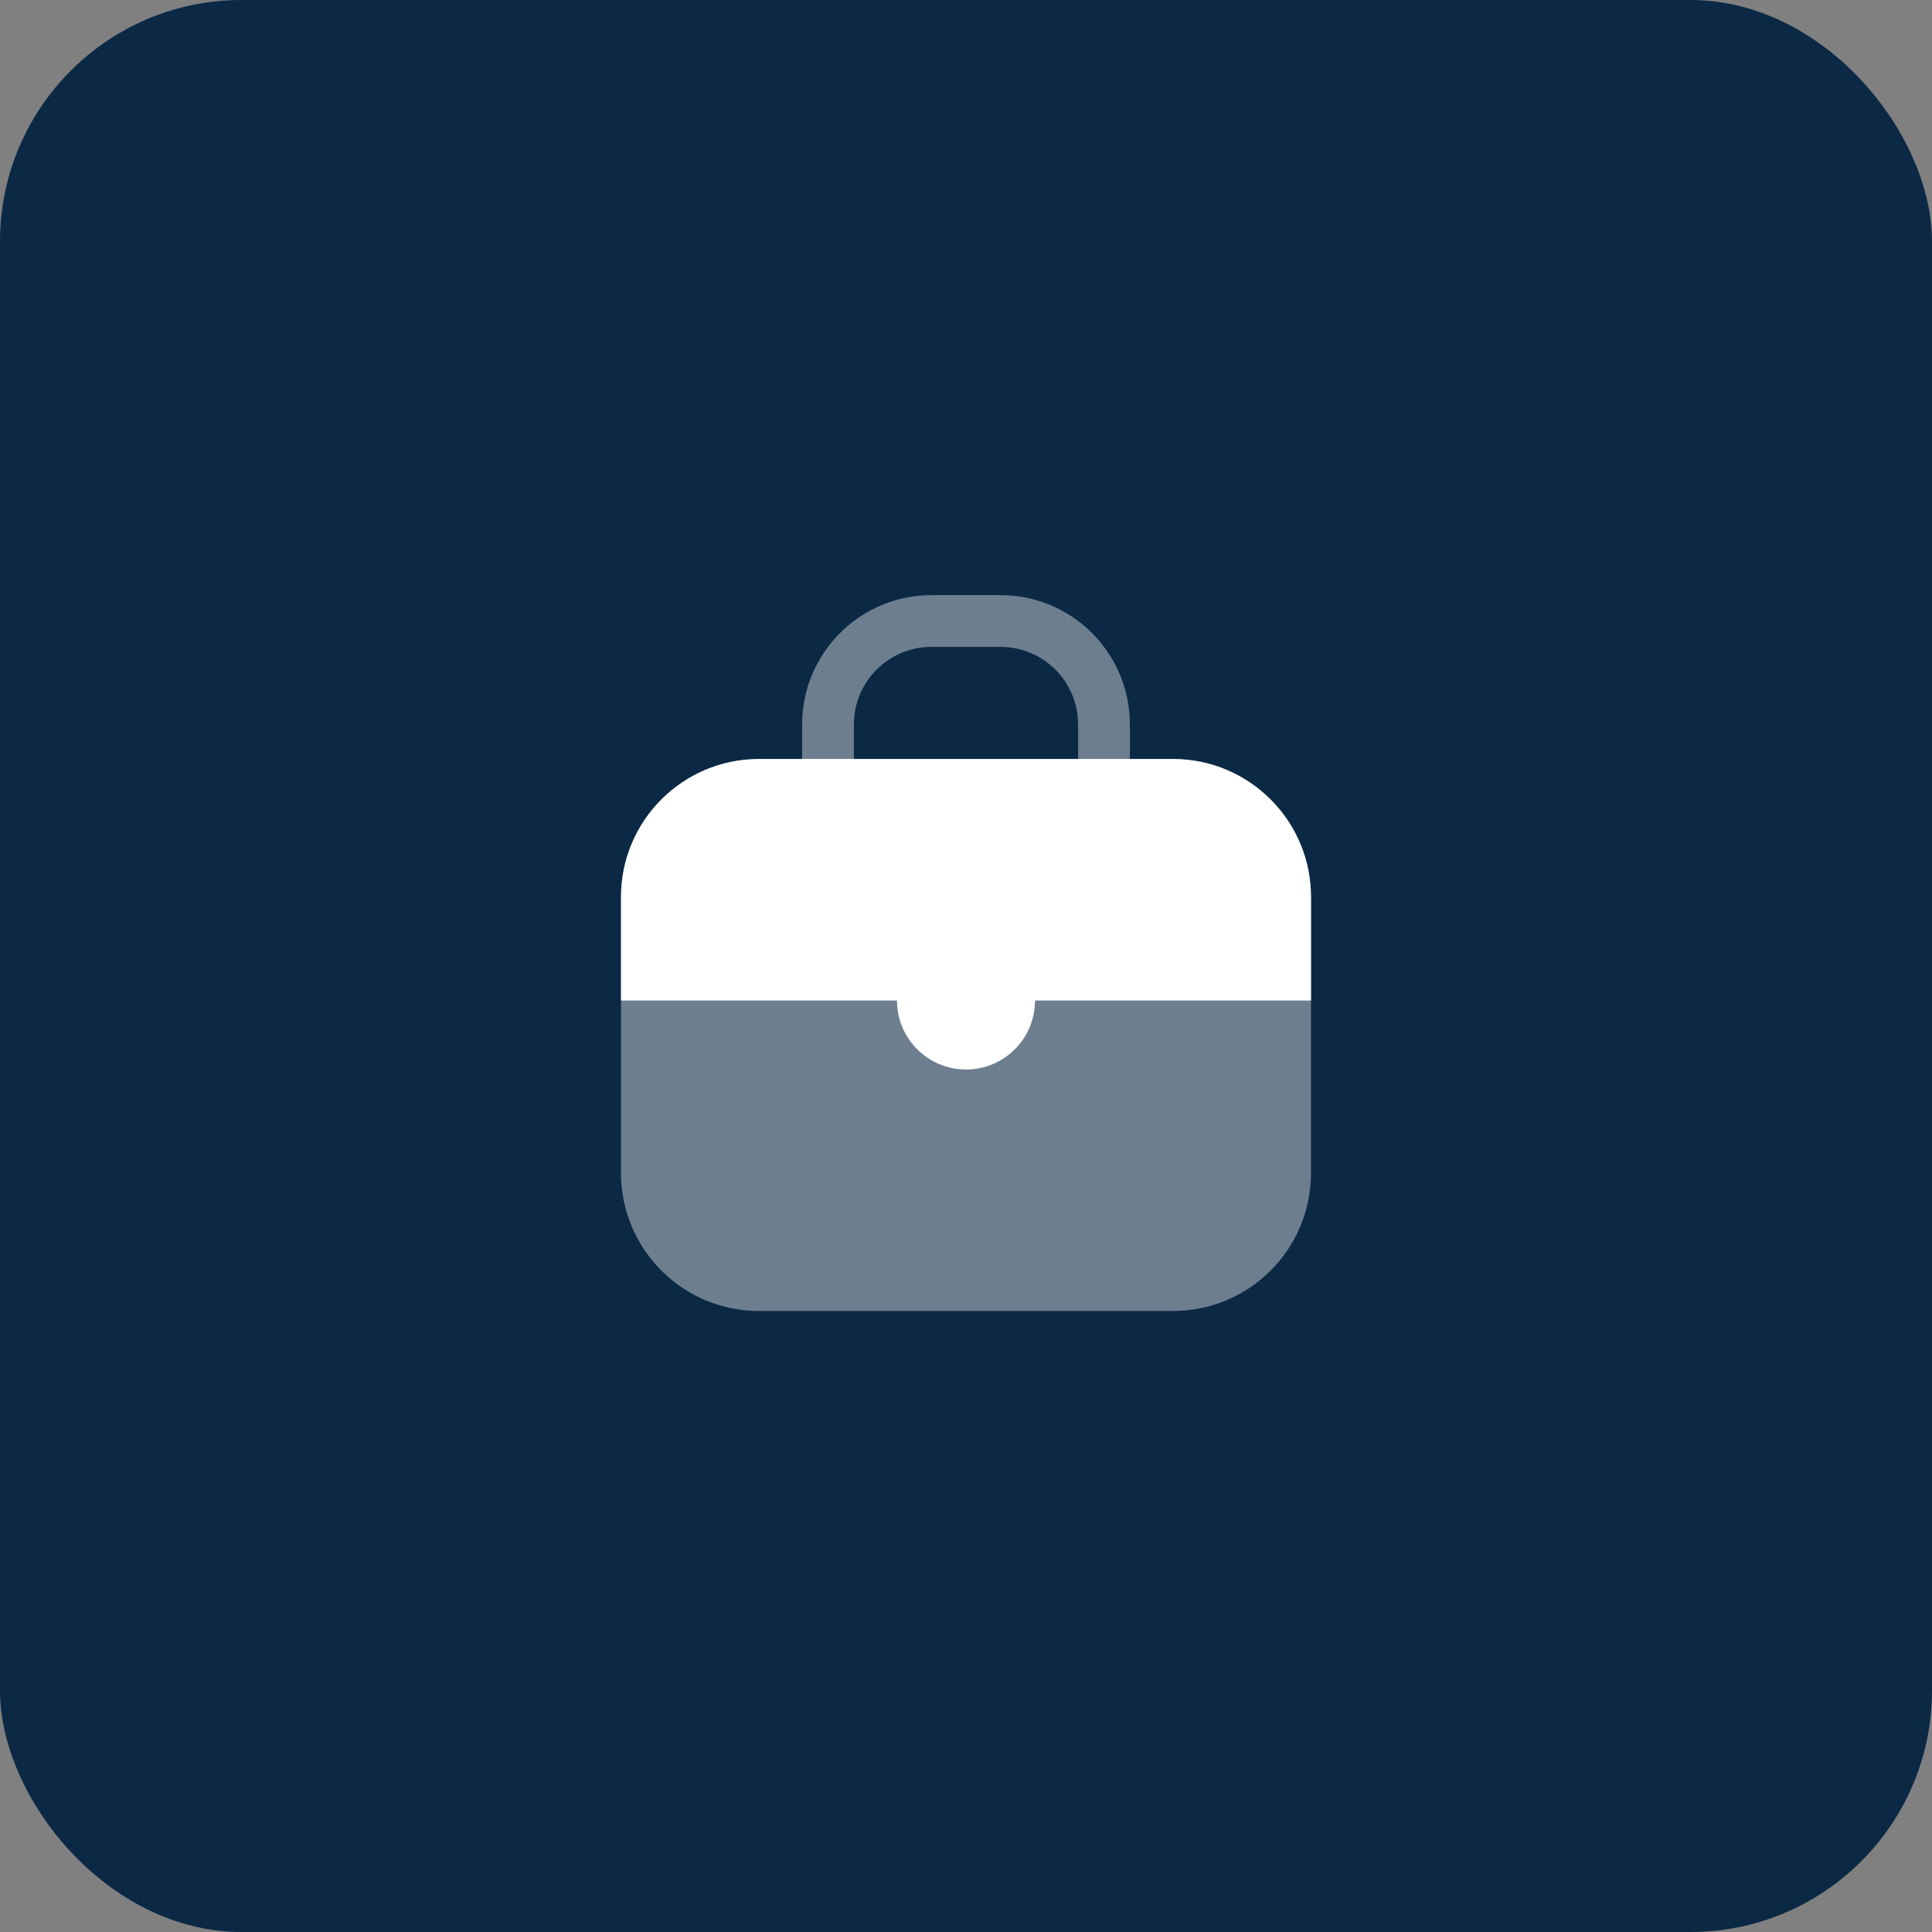
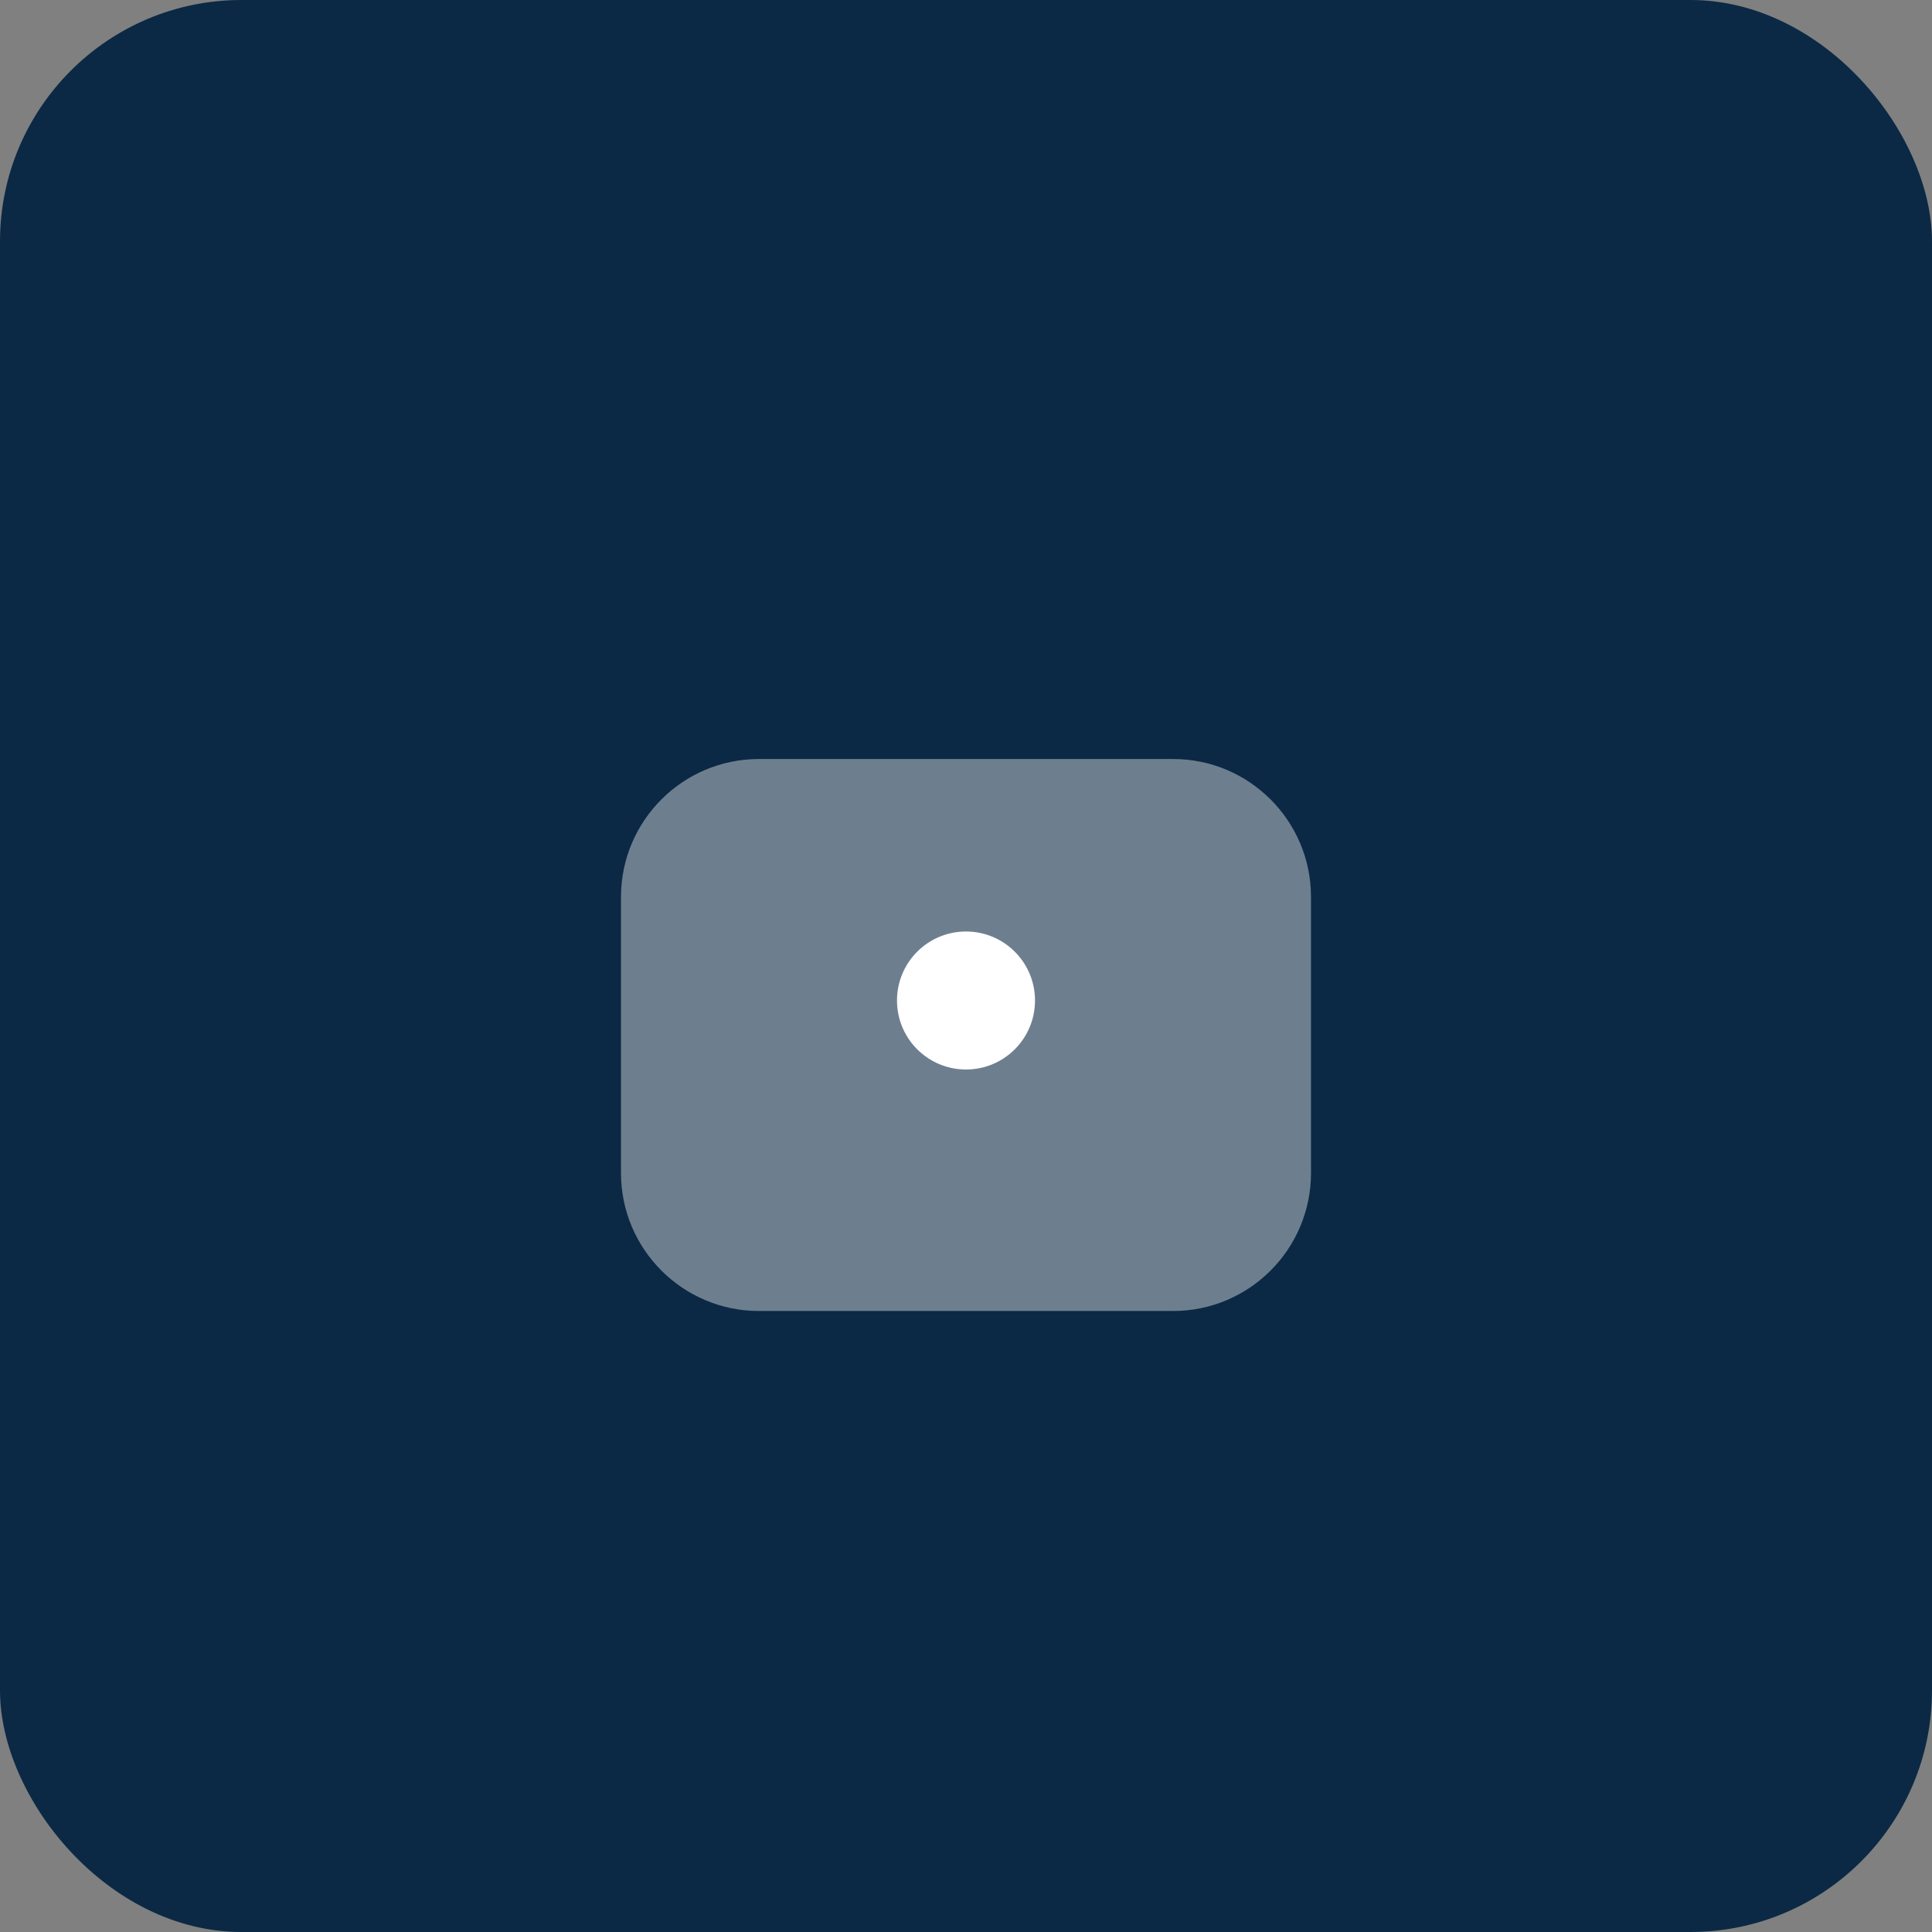
<svg xmlns="http://www.w3.org/2000/svg" width="56" height="56" viewBox="0 0 56 56" fill="none">
  <rect x="0" y="0" width="56" height="56" fill="#808080" stroke="none" />
  <rect width="56" height="56" rx="7" fill="#0B2945" />
  <path opacity="0.4" d="M18 26C18 23.791 19.791 22 22 22H34C36.209 22 38 23.791 38 26V34C38 36.209 36.209 38 34 38H22C19.791 38 18 36.209 18 34V26Z" fill="white" />
-   <path opacity="0.4" fill-rule="evenodd" clip-rule="evenodd" d="M27 18.75C25.757 18.75 24.75 19.757 24.75 21V23C24.75 23.414 24.414 23.75 24 23.75C23.586 23.75 23.25 23.414 23.25 23V21C23.25 18.929 24.929 17.25 27 17.25H29C31.071 17.25 32.75 18.929 32.75 21V23C32.75 23.414 32.414 23.75 32 23.75C31.586 23.75 31.25 23.414 31.25 23V21C31.25 19.757 30.243 18.75 29 18.75H27Z" fill="white" />
-   <path d="M34 22H22C19.791 22 18 23.791 18 26V29H38V26C38 23.791 36.209 22 34 22Z" fill="white" />
  <path d="M30 29C30 30.105 29.105 31 28 31C26.895 31 26 30.105 26 29C26 27.895 26.895 27 28 27C29.105 27 30 27.895 30 29Z" fill="white" />
</svg>